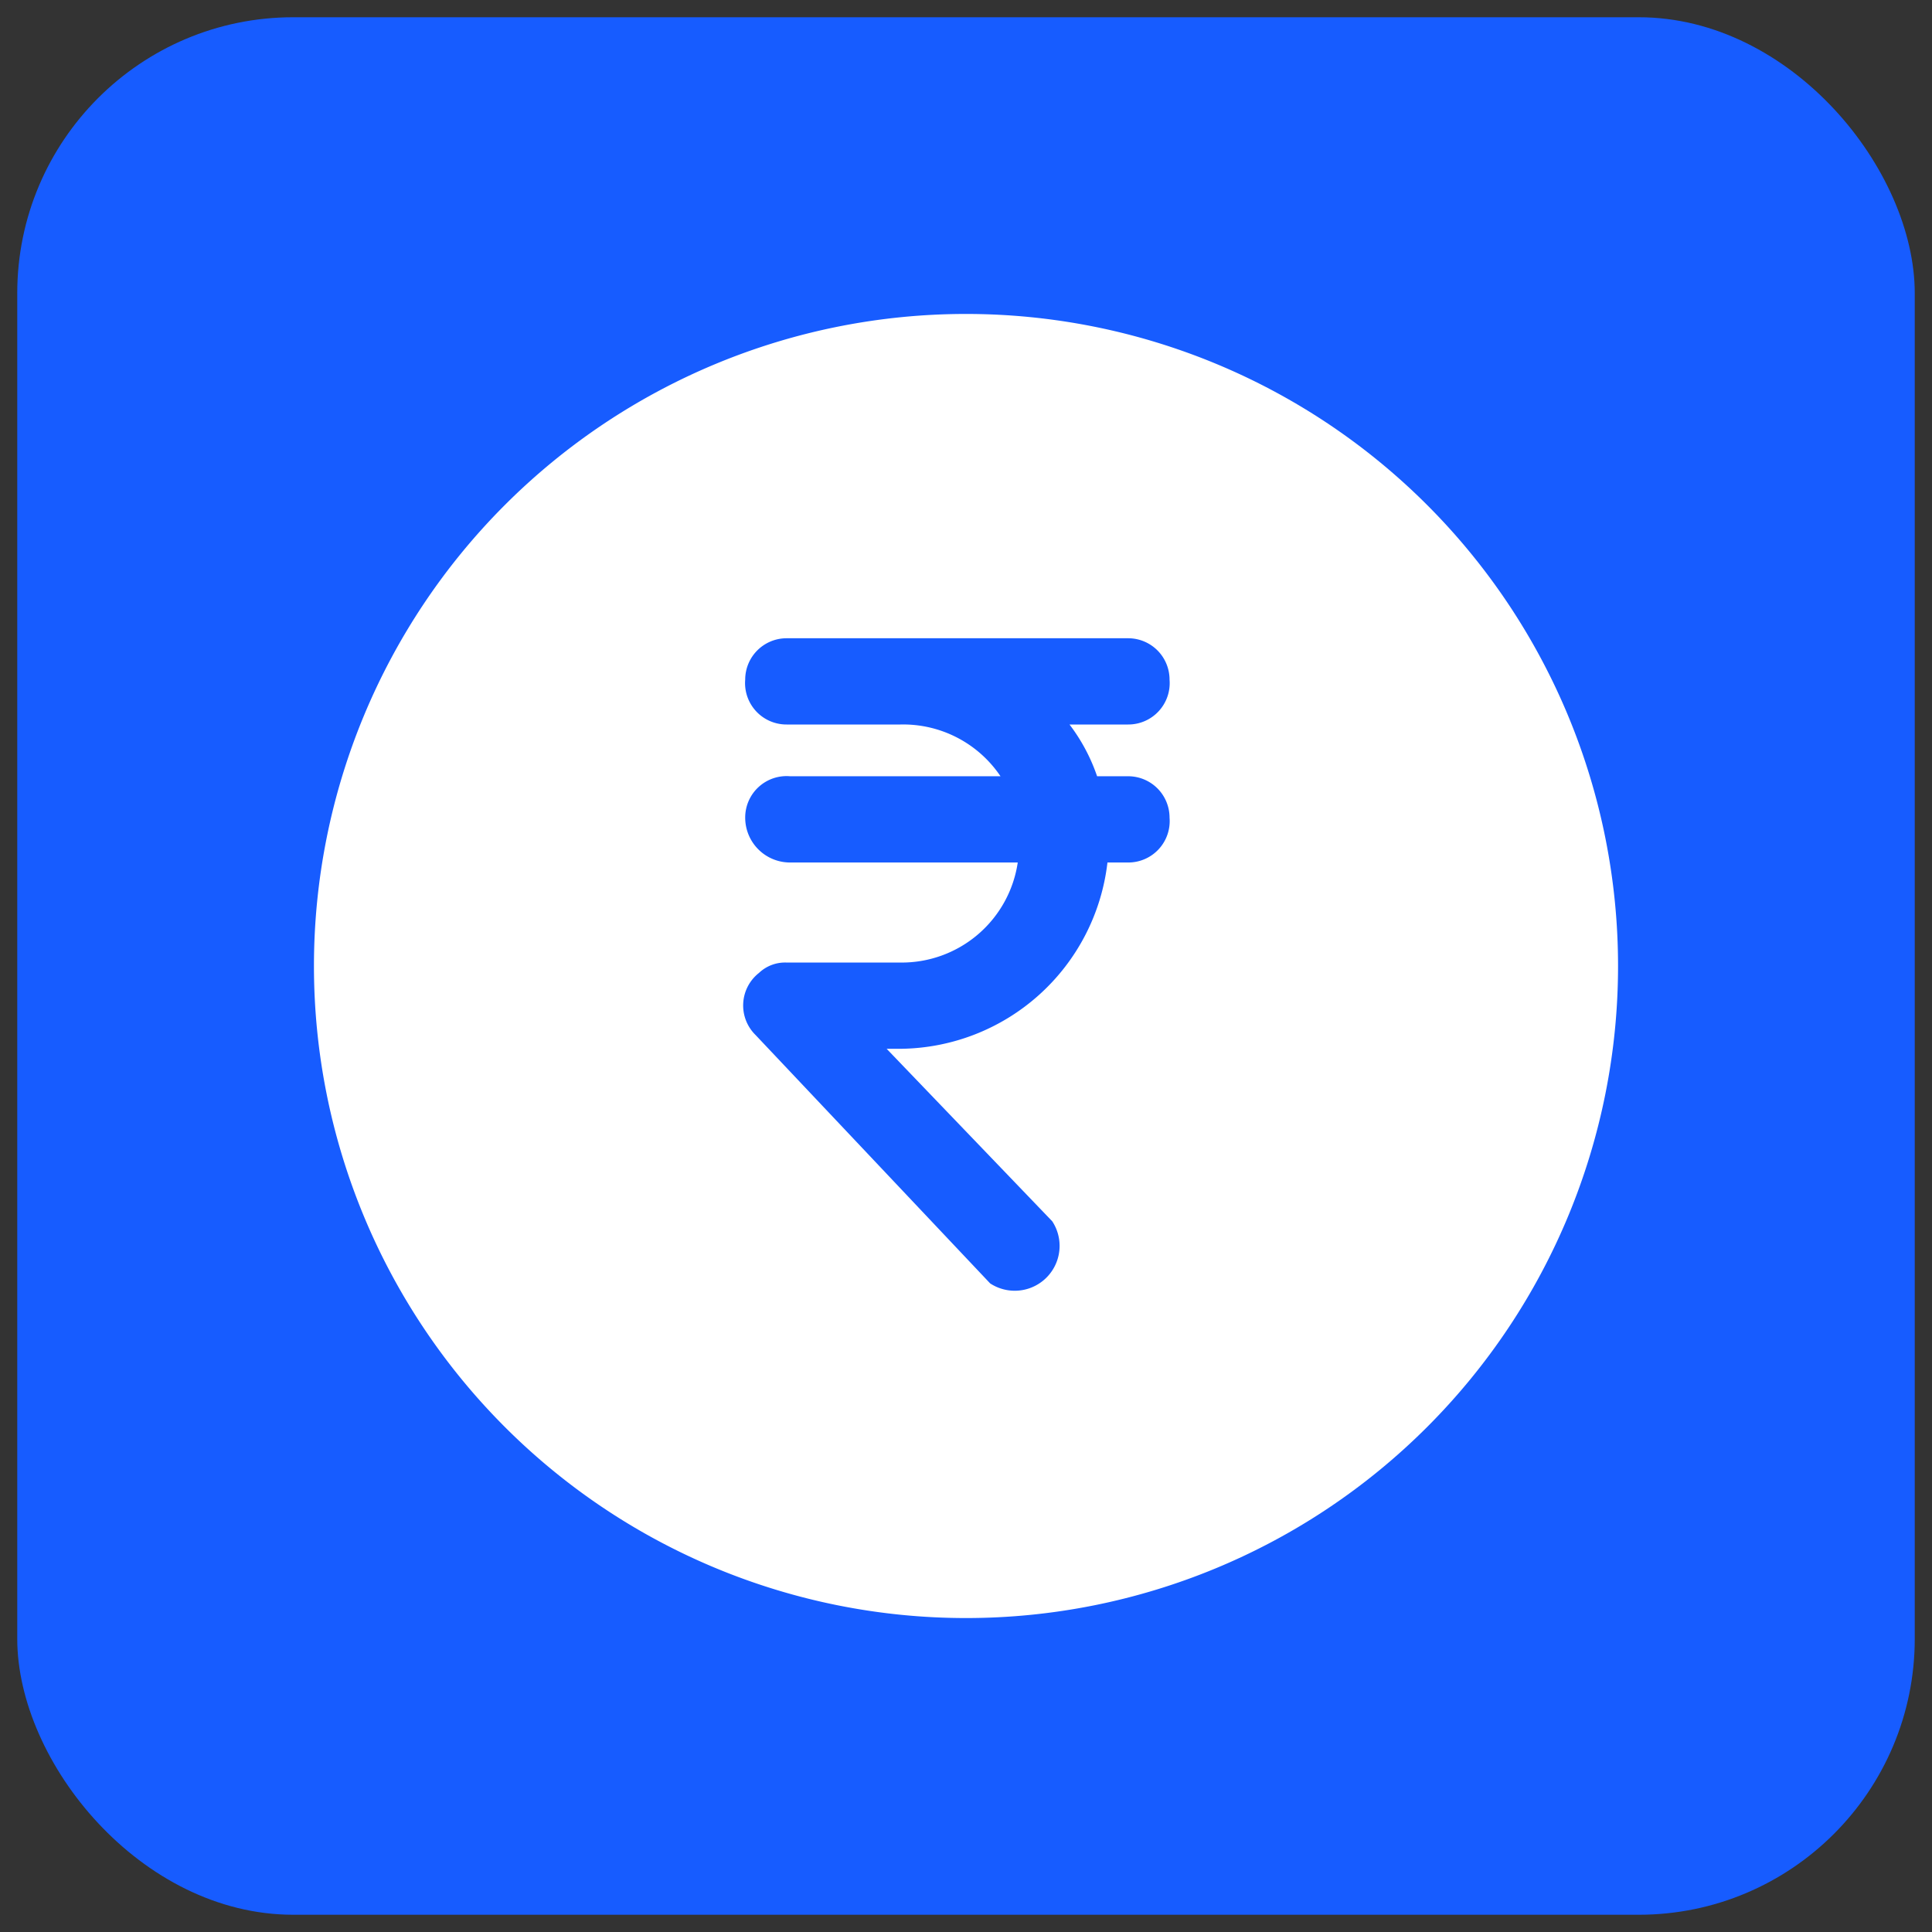
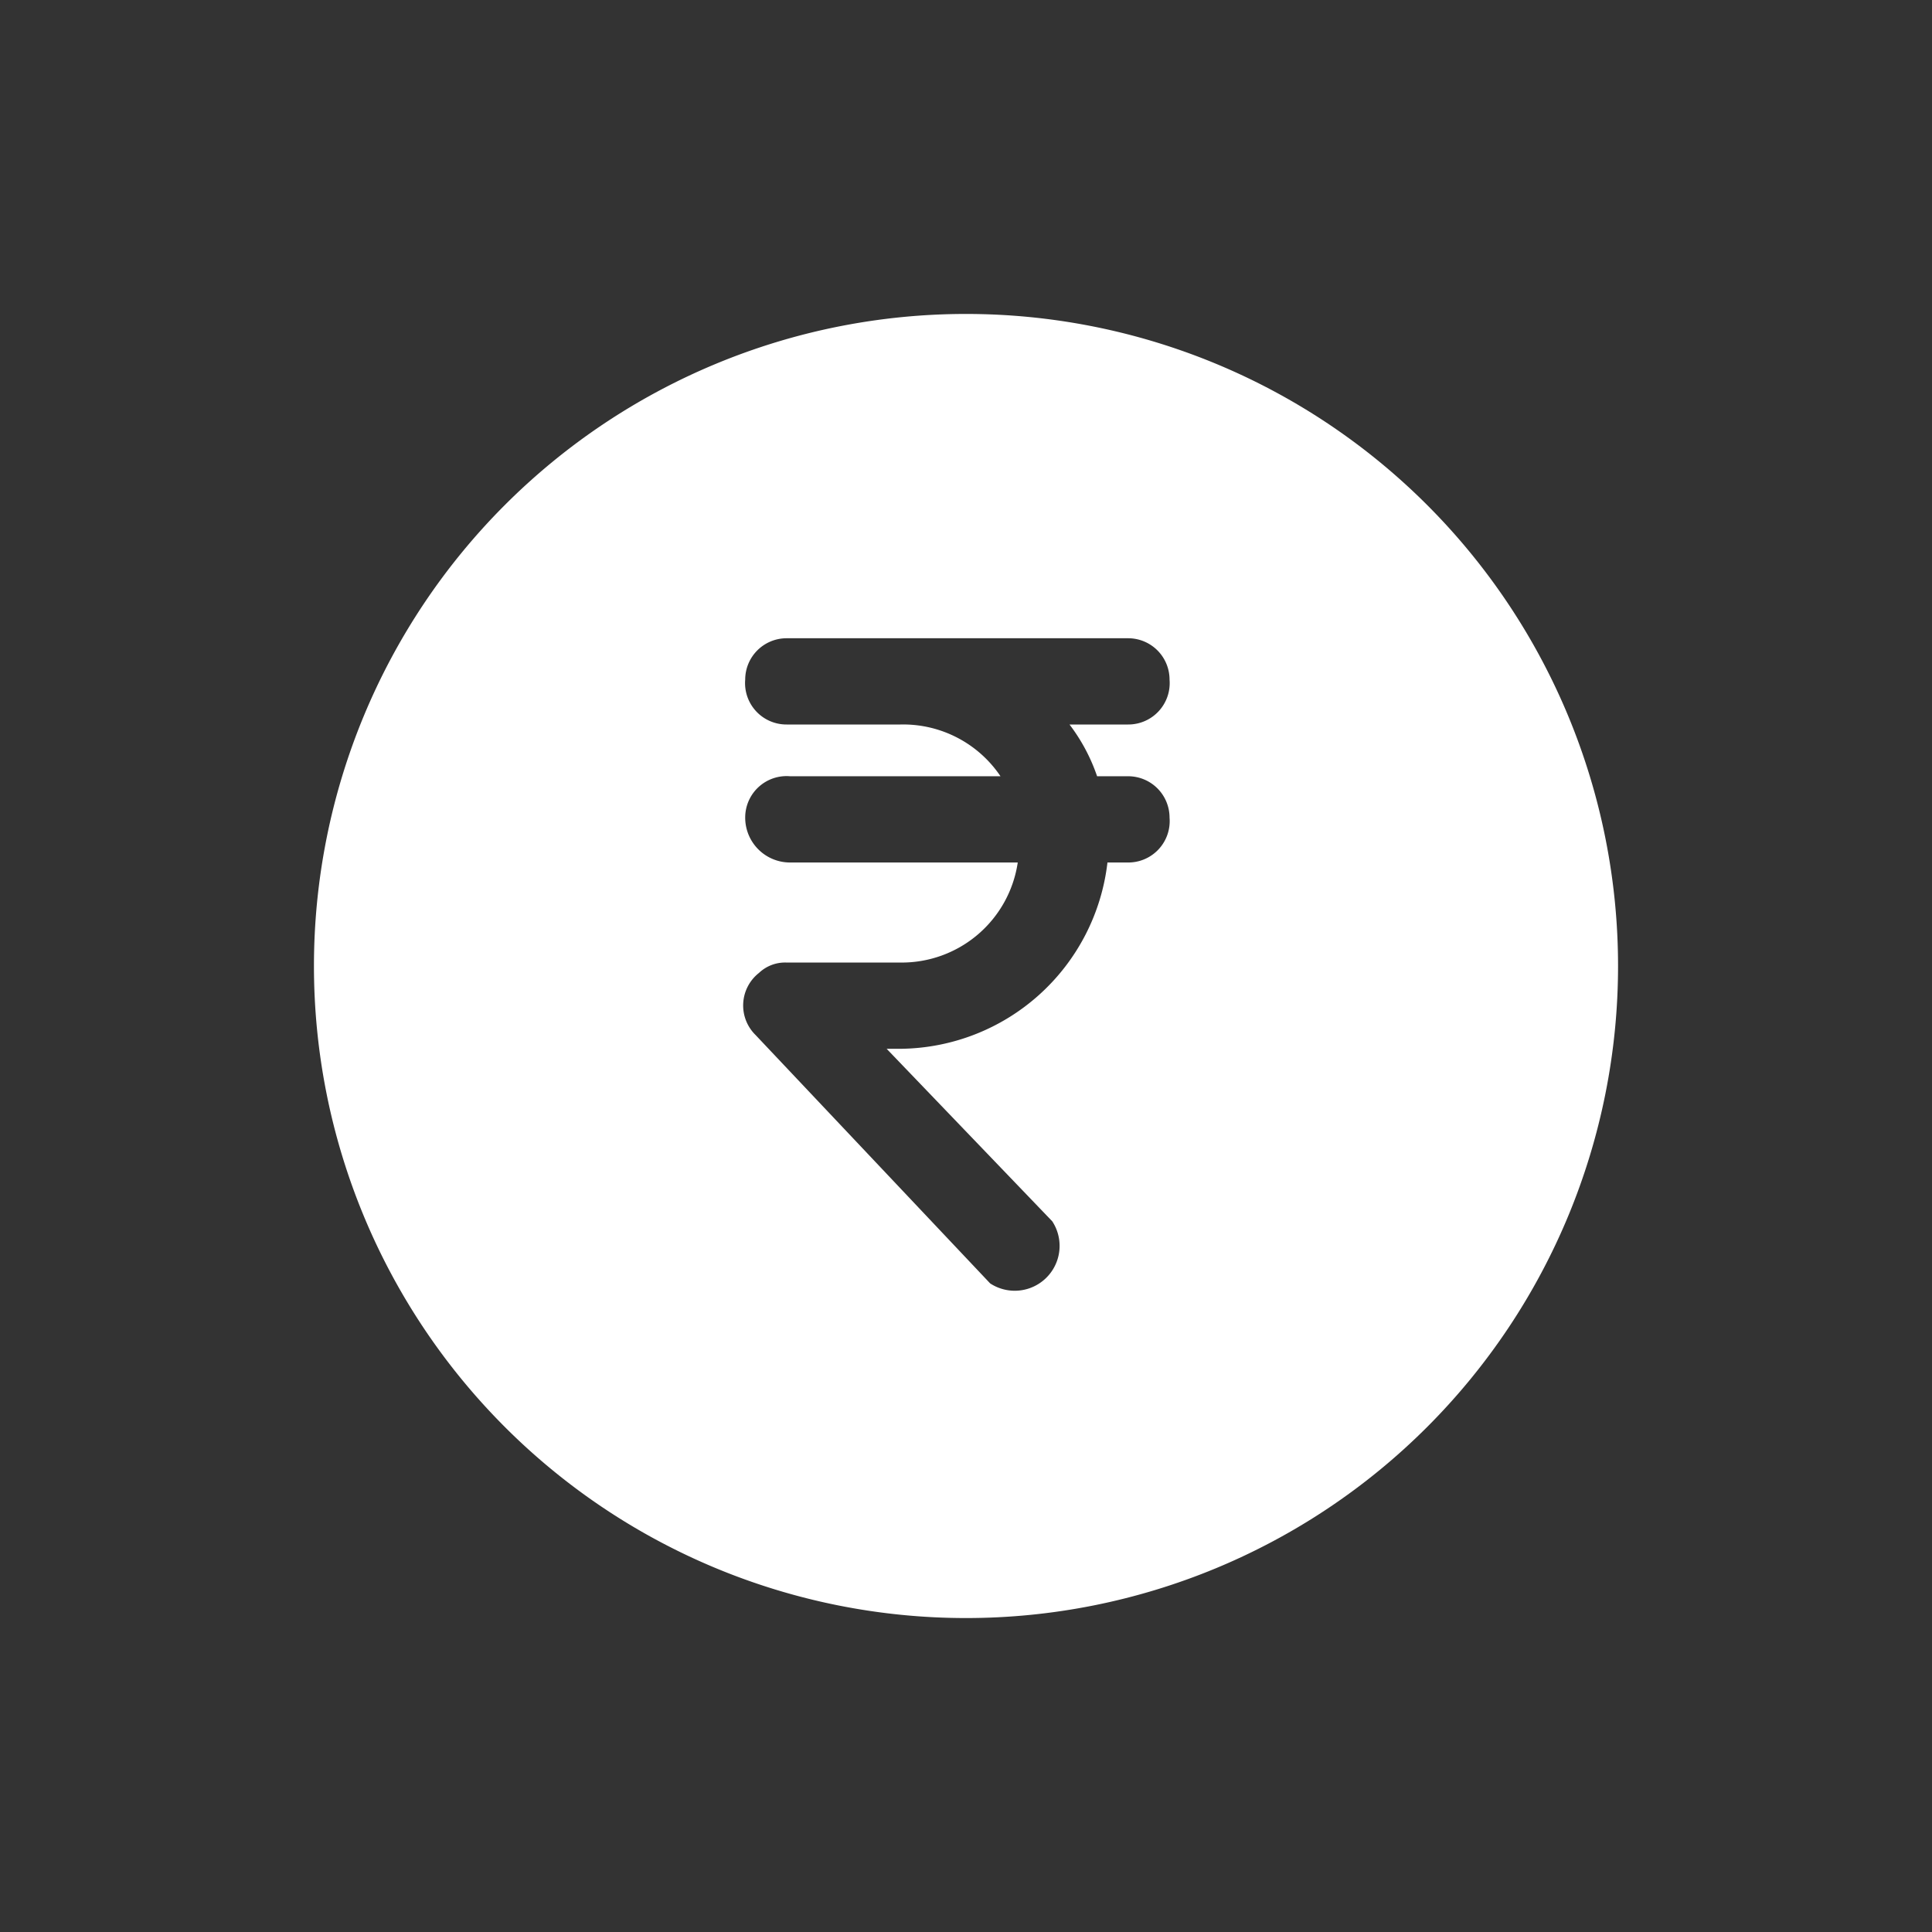
<svg xmlns="http://www.w3.org/2000/svg" viewBox="0 0 56 56">
  <rect x="0" y="0" width="56" height="56" fill="#333333" stroke="none" />
-   <rect x="0.5" y="0.5" width="55" height="55" rx="8" style="fill:#175cff" />
  <path d="M28,9.1A18.9,18.9,0,1,0,46.9,28,18.9,18.9,0,0,0,28,9.1Zm3.8,13.4h.9a1.2,1.2,0,0,1,1.2,1.2A1.2,1.2,0,0,1,32.7,25h-.6a6.1,6.1,0,0,1-6,5.4h-.4l4.8,5a1.3,1.3,0,0,1-1.8,1.8h0L21.9,30a1.2,1.2,0,0,1,.1-1.8,1.1,1.1,0,0,1,.8-.3h3.3A3.4,3.4,0,0,0,29.5,25H22.9a1.3,1.3,0,0,1-1.3-1.3,1.2,1.2,0,0,1,1.3-1.2H29A3.4,3.4,0,0,0,26.1,21H22.8a1.2,1.2,0,0,1-1.2-1.3,1.2,1.2,0,0,1,1.2-1.2h9.9a1.2,1.2,0,0,1,1.2,1.2A1.2,1.2,0,0,1,32.7,21H31a5.3,5.3,0,0,1,.8,1.5Z" style="fill:#fff" />
</svg>